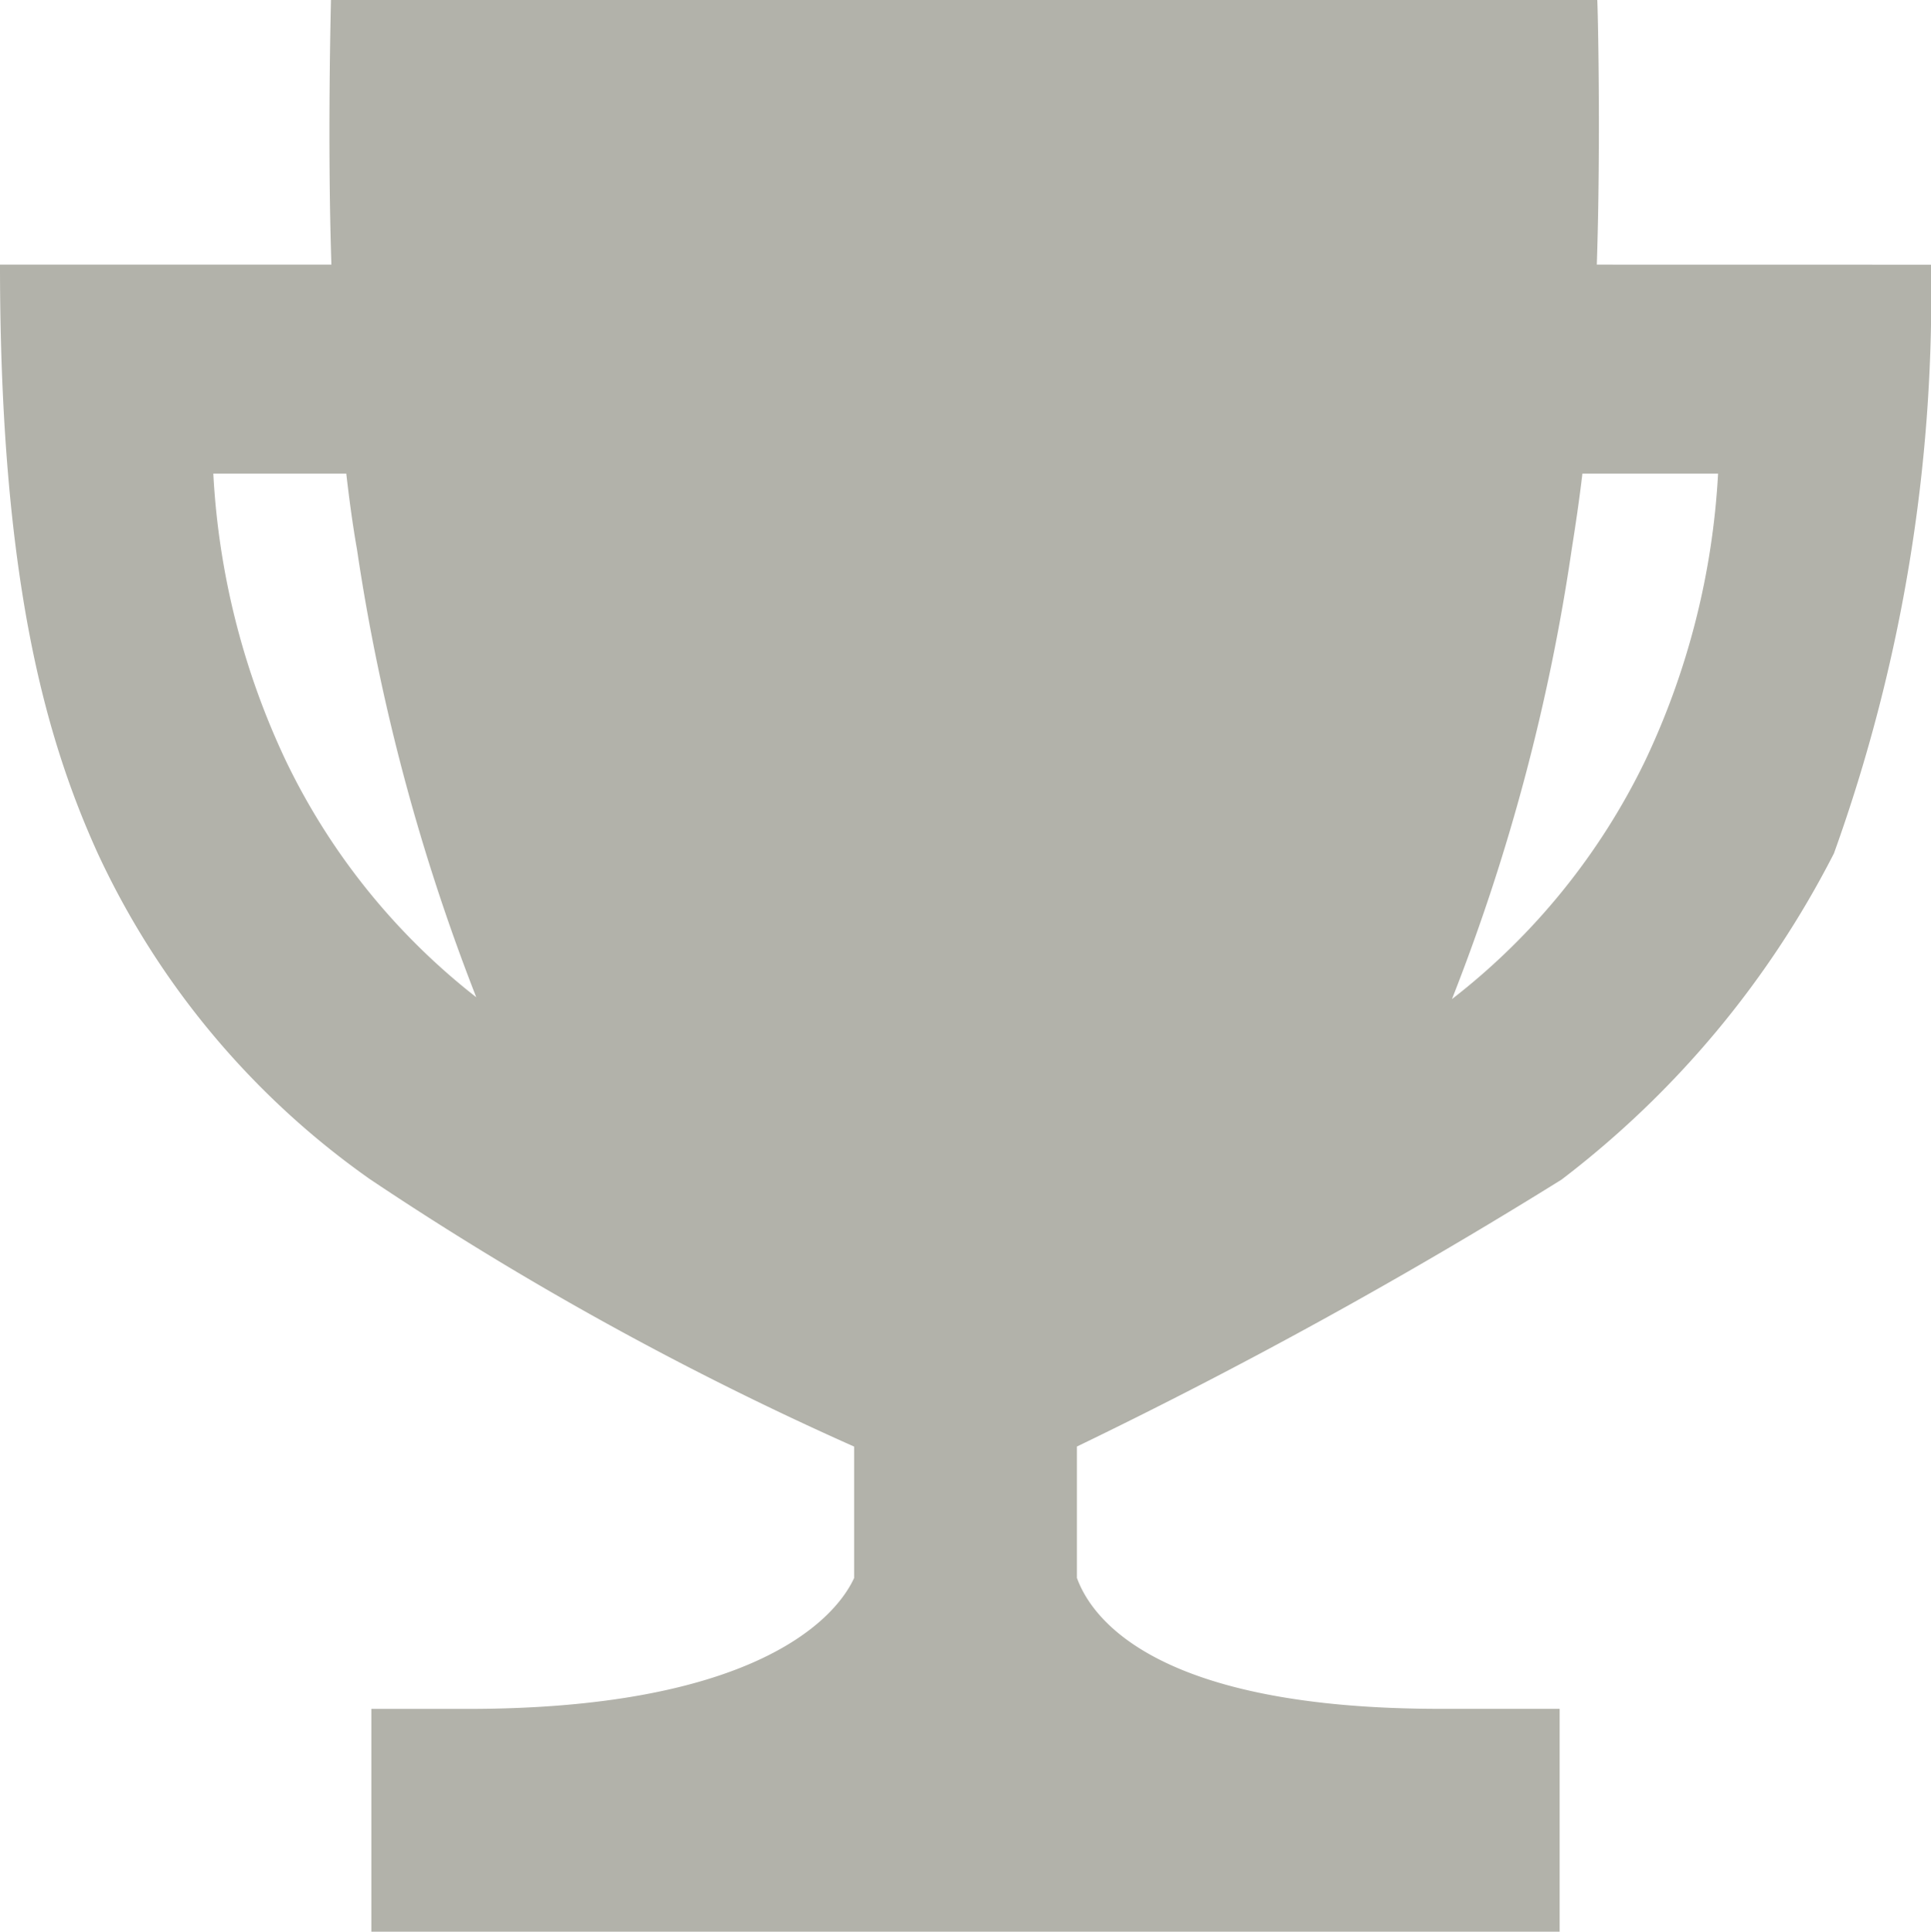
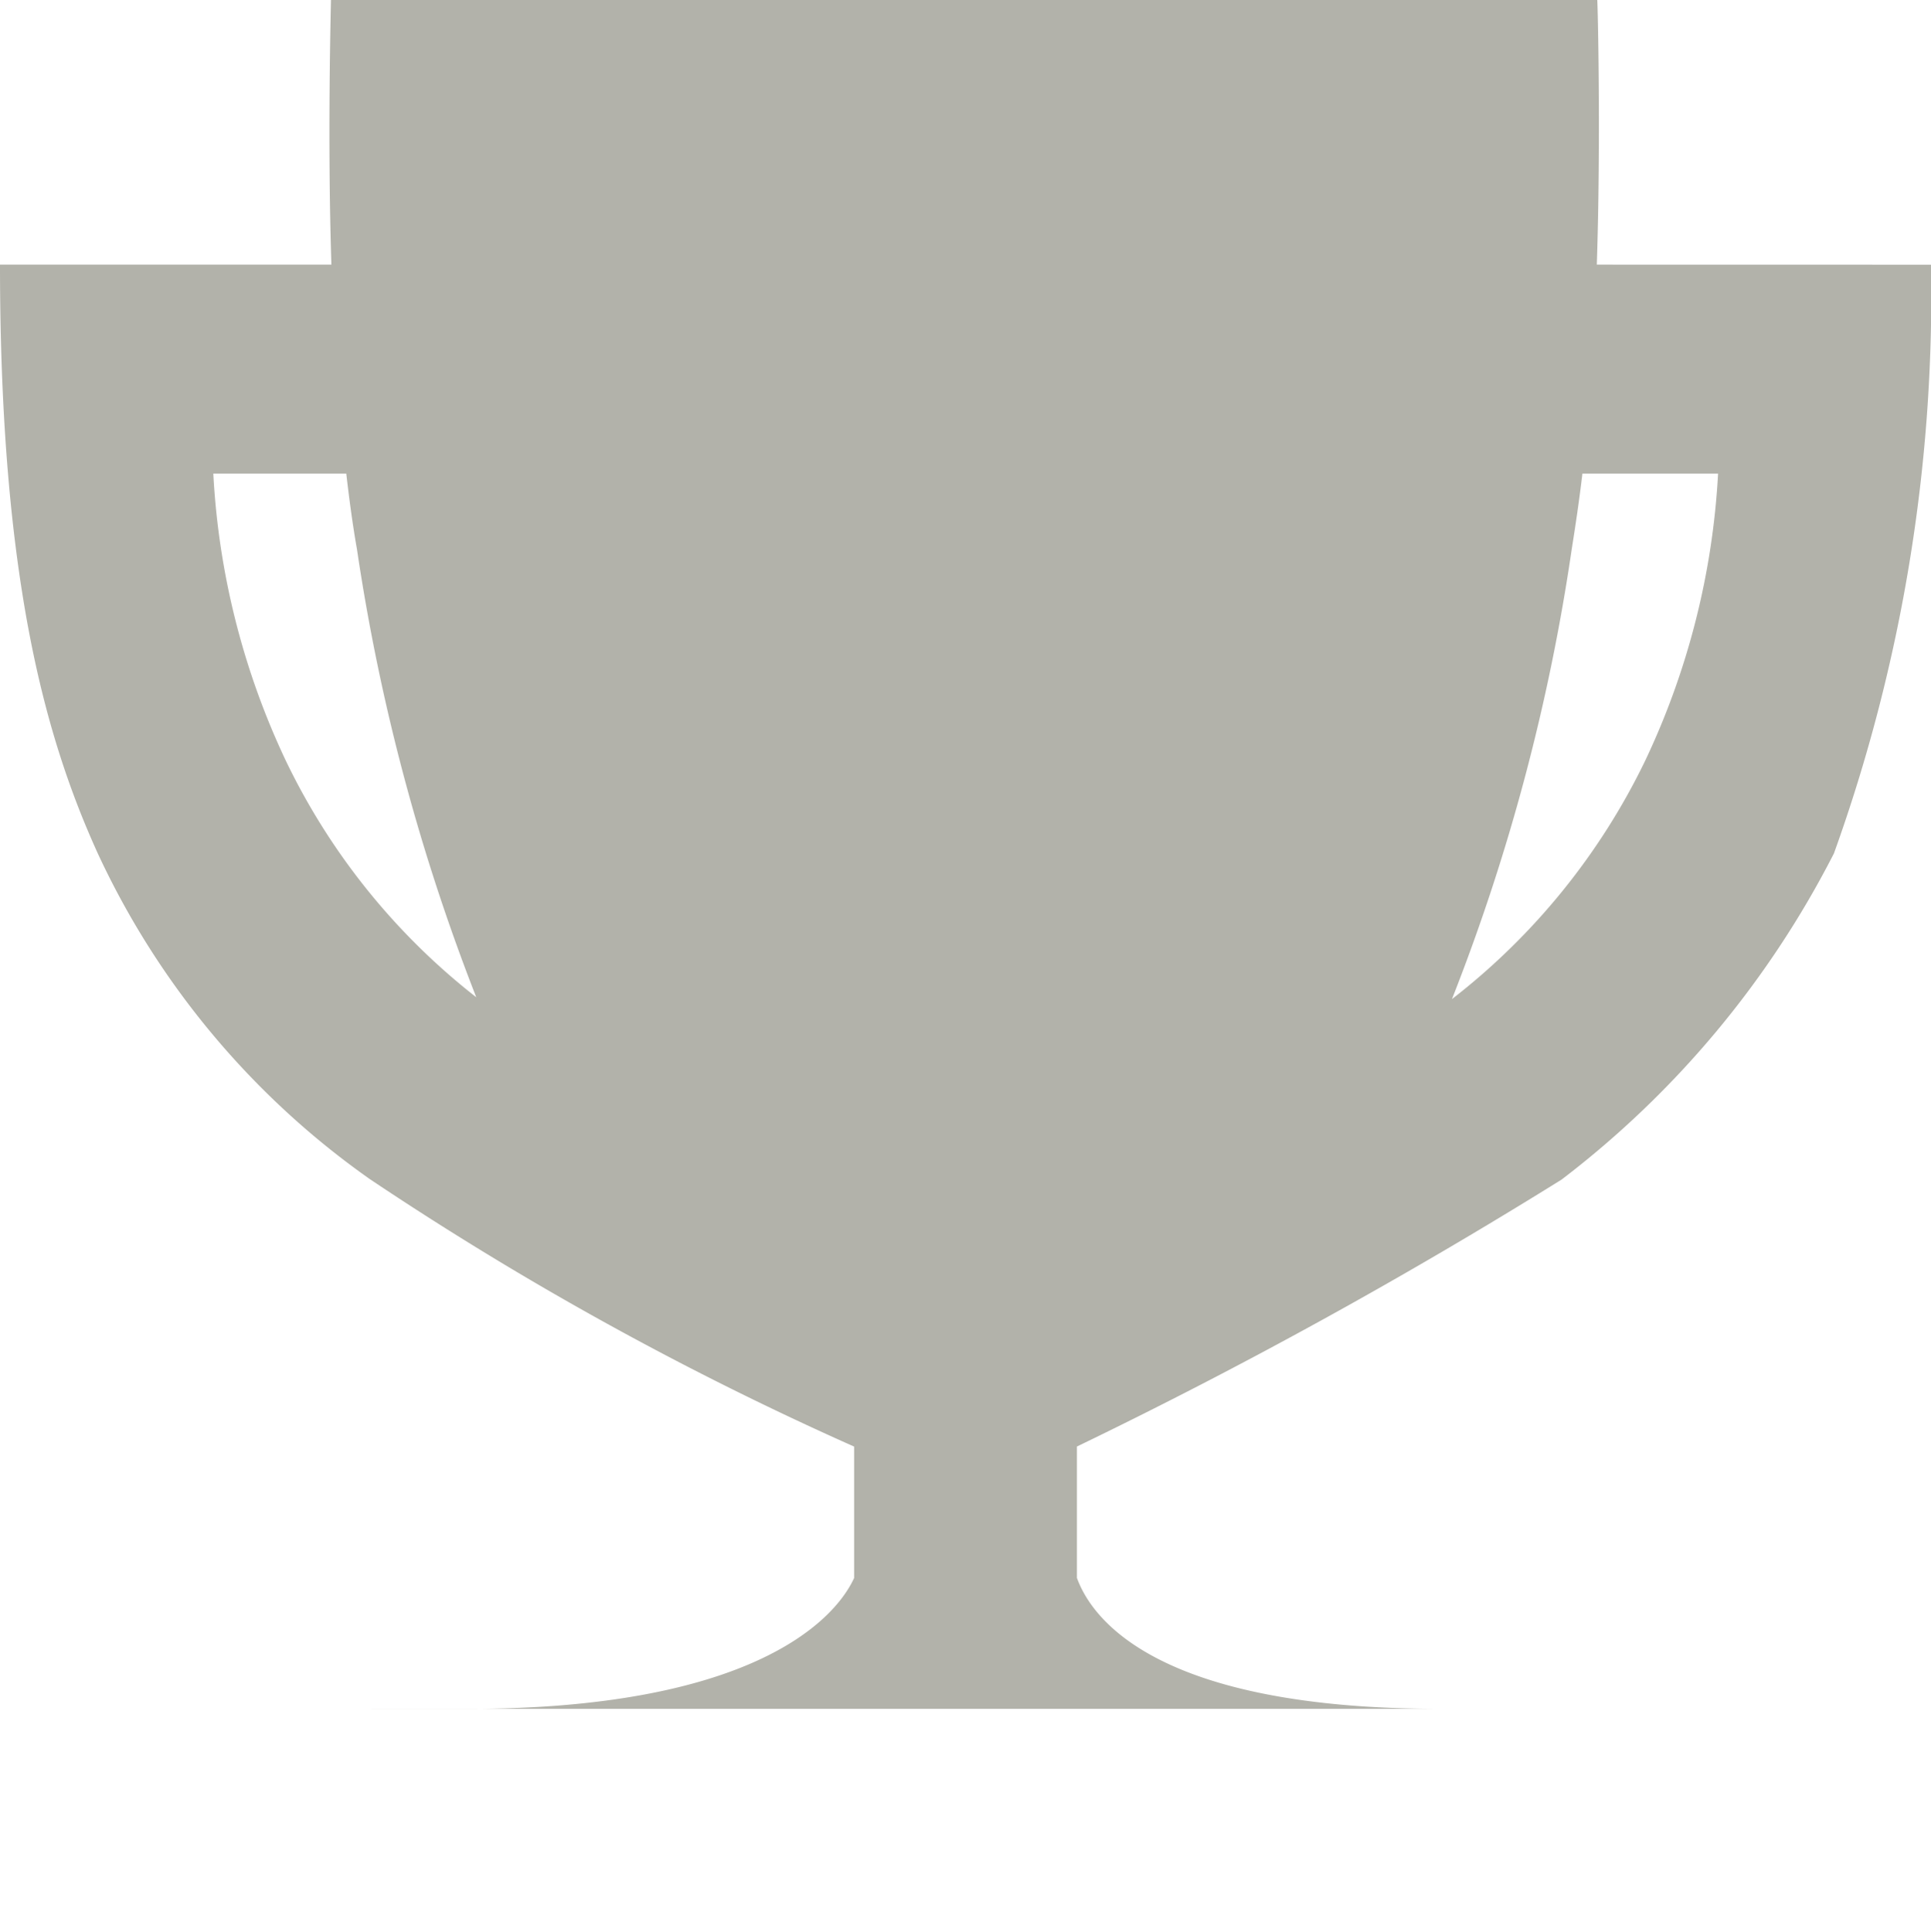
<svg xmlns="http://www.w3.org/2000/svg" width="29.25" height="29.257" viewBox="0 0 29.25 29.257">
  <defs>
    <style>.a{fill:#b2b2aa;}</style>
  </defs>
-   <path class="a" d="M27.563,7.383c.063-1.9.014-3.937.007-4.008H8.388c0,.07-.056,2.109.007,4.008H3.375c0,4.781.7,7.193,1.477,8.909a12.424,12.424,0,0,0,4.127,4.943,48.959,48.959,0,0,0,7.334,4.05v1.99c-.323.7-1.652,1.983-5.857,1.983H9v3.375H27V29.257H25.193c-4.268,0-5.273-1.343-5.505-1.983v-1.99a78.511,78.511,0,0,0,7.341-4.043A14.51,14.51,0,0,0,31.155,16.3a24.979,24.979,0,0,0,1.47-8.916ZM7.706,14.9a11.591,11.591,0,0,1-1.1-4.352H8.62c.049.422.1.795.162,1.146a31.141,31.141,0,0,0,1.807,6.785A10.086,10.086,0,0,1,7.706,14.9Zm20.588,0a10.157,10.157,0,0,1-2.925,3.607,30.706,30.706,0,0,0,1.814-6.813c.056-.352.112-.724.162-1.146H29.4A11.592,11.592,0,0,1,28.294,14.9Z" transform="translate(-3.375 -3.375)" />
+   <path class="a" d="M27.563,7.383c.063-1.9.014-3.937.007-4.008H8.388c0,.07-.056,2.109.007,4.008H3.375c0,4.781.7,7.193,1.477,8.909a12.424,12.424,0,0,0,4.127,4.943,48.959,48.959,0,0,0,7.334,4.05v1.99c-.323.7-1.652,1.983-5.857,1.983H9v3.375V29.257H25.193c-4.268,0-5.273-1.343-5.505-1.983v-1.99a78.511,78.511,0,0,0,7.341-4.043A14.51,14.51,0,0,0,31.155,16.3a24.979,24.979,0,0,0,1.47-8.916ZM7.706,14.9a11.591,11.591,0,0,1-1.1-4.352H8.62c.049.422.1.795.162,1.146a31.141,31.141,0,0,0,1.807,6.785A10.086,10.086,0,0,1,7.706,14.9Zm20.588,0a10.157,10.157,0,0,1-2.925,3.607,30.706,30.706,0,0,0,1.814-6.813c.056-.352.112-.724.162-1.146H29.4A11.592,11.592,0,0,1,28.294,14.9Z" transform="translate(-3.375 -3.375)" />
</svg>